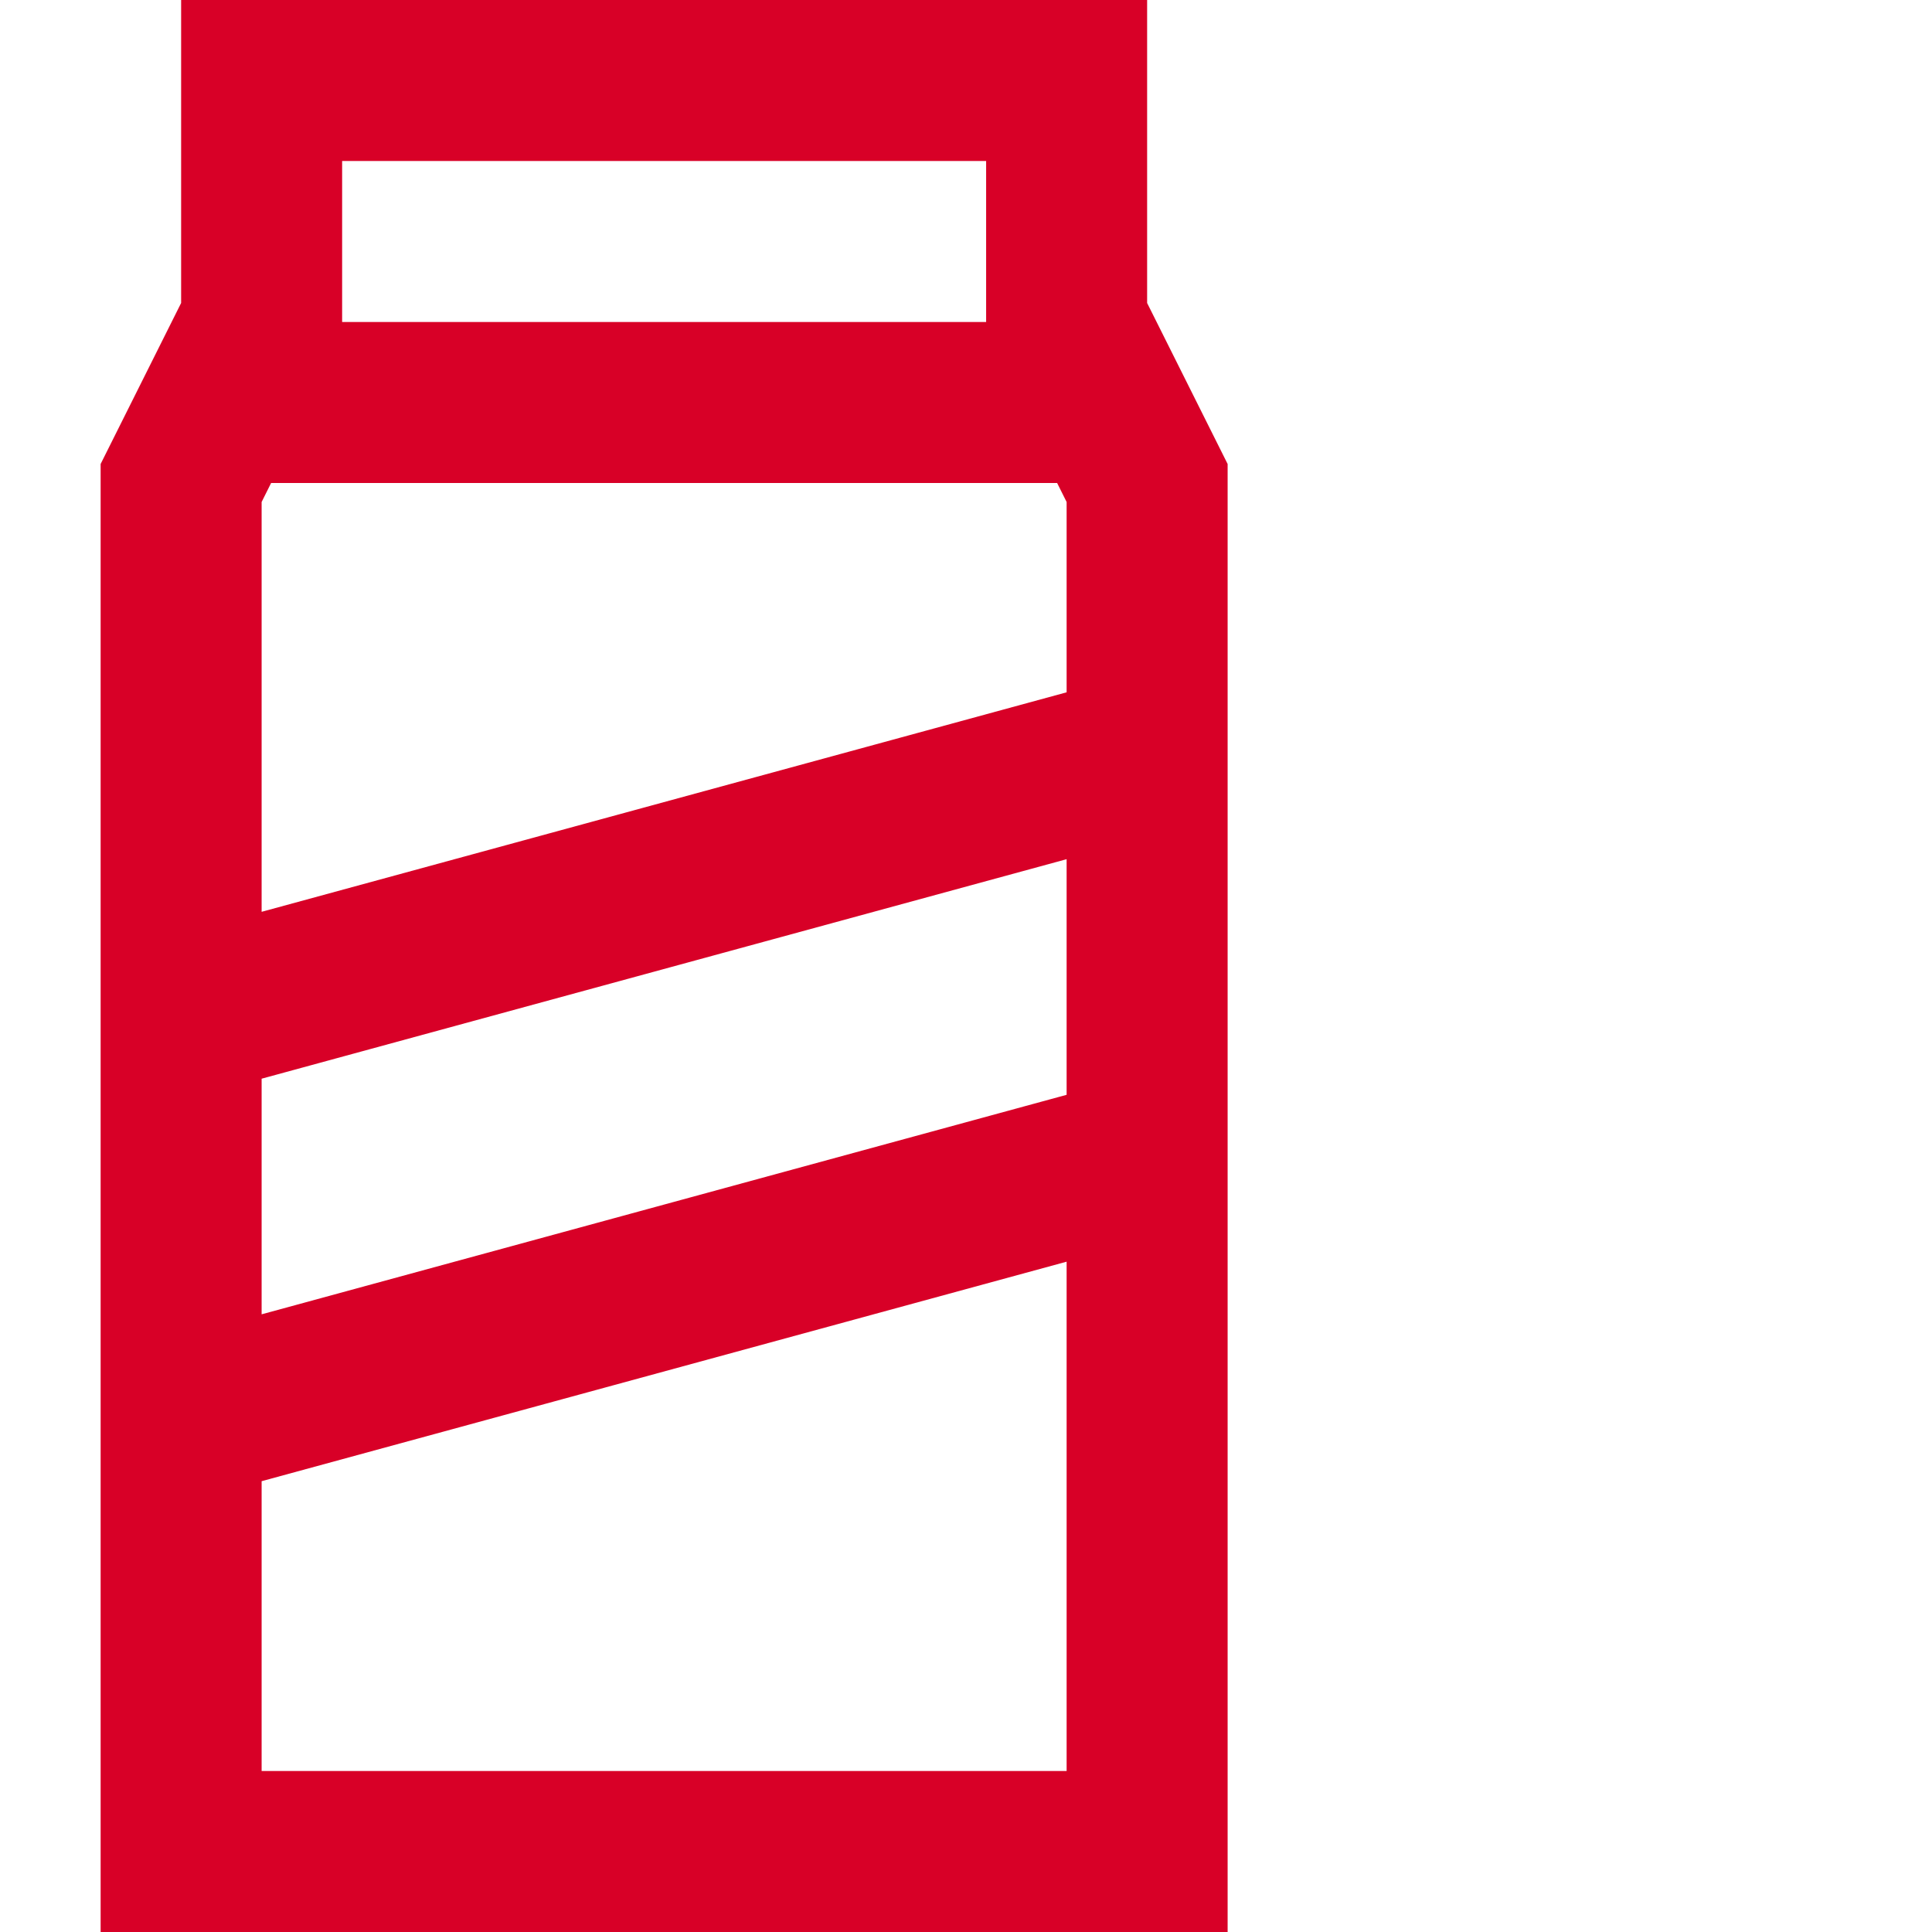
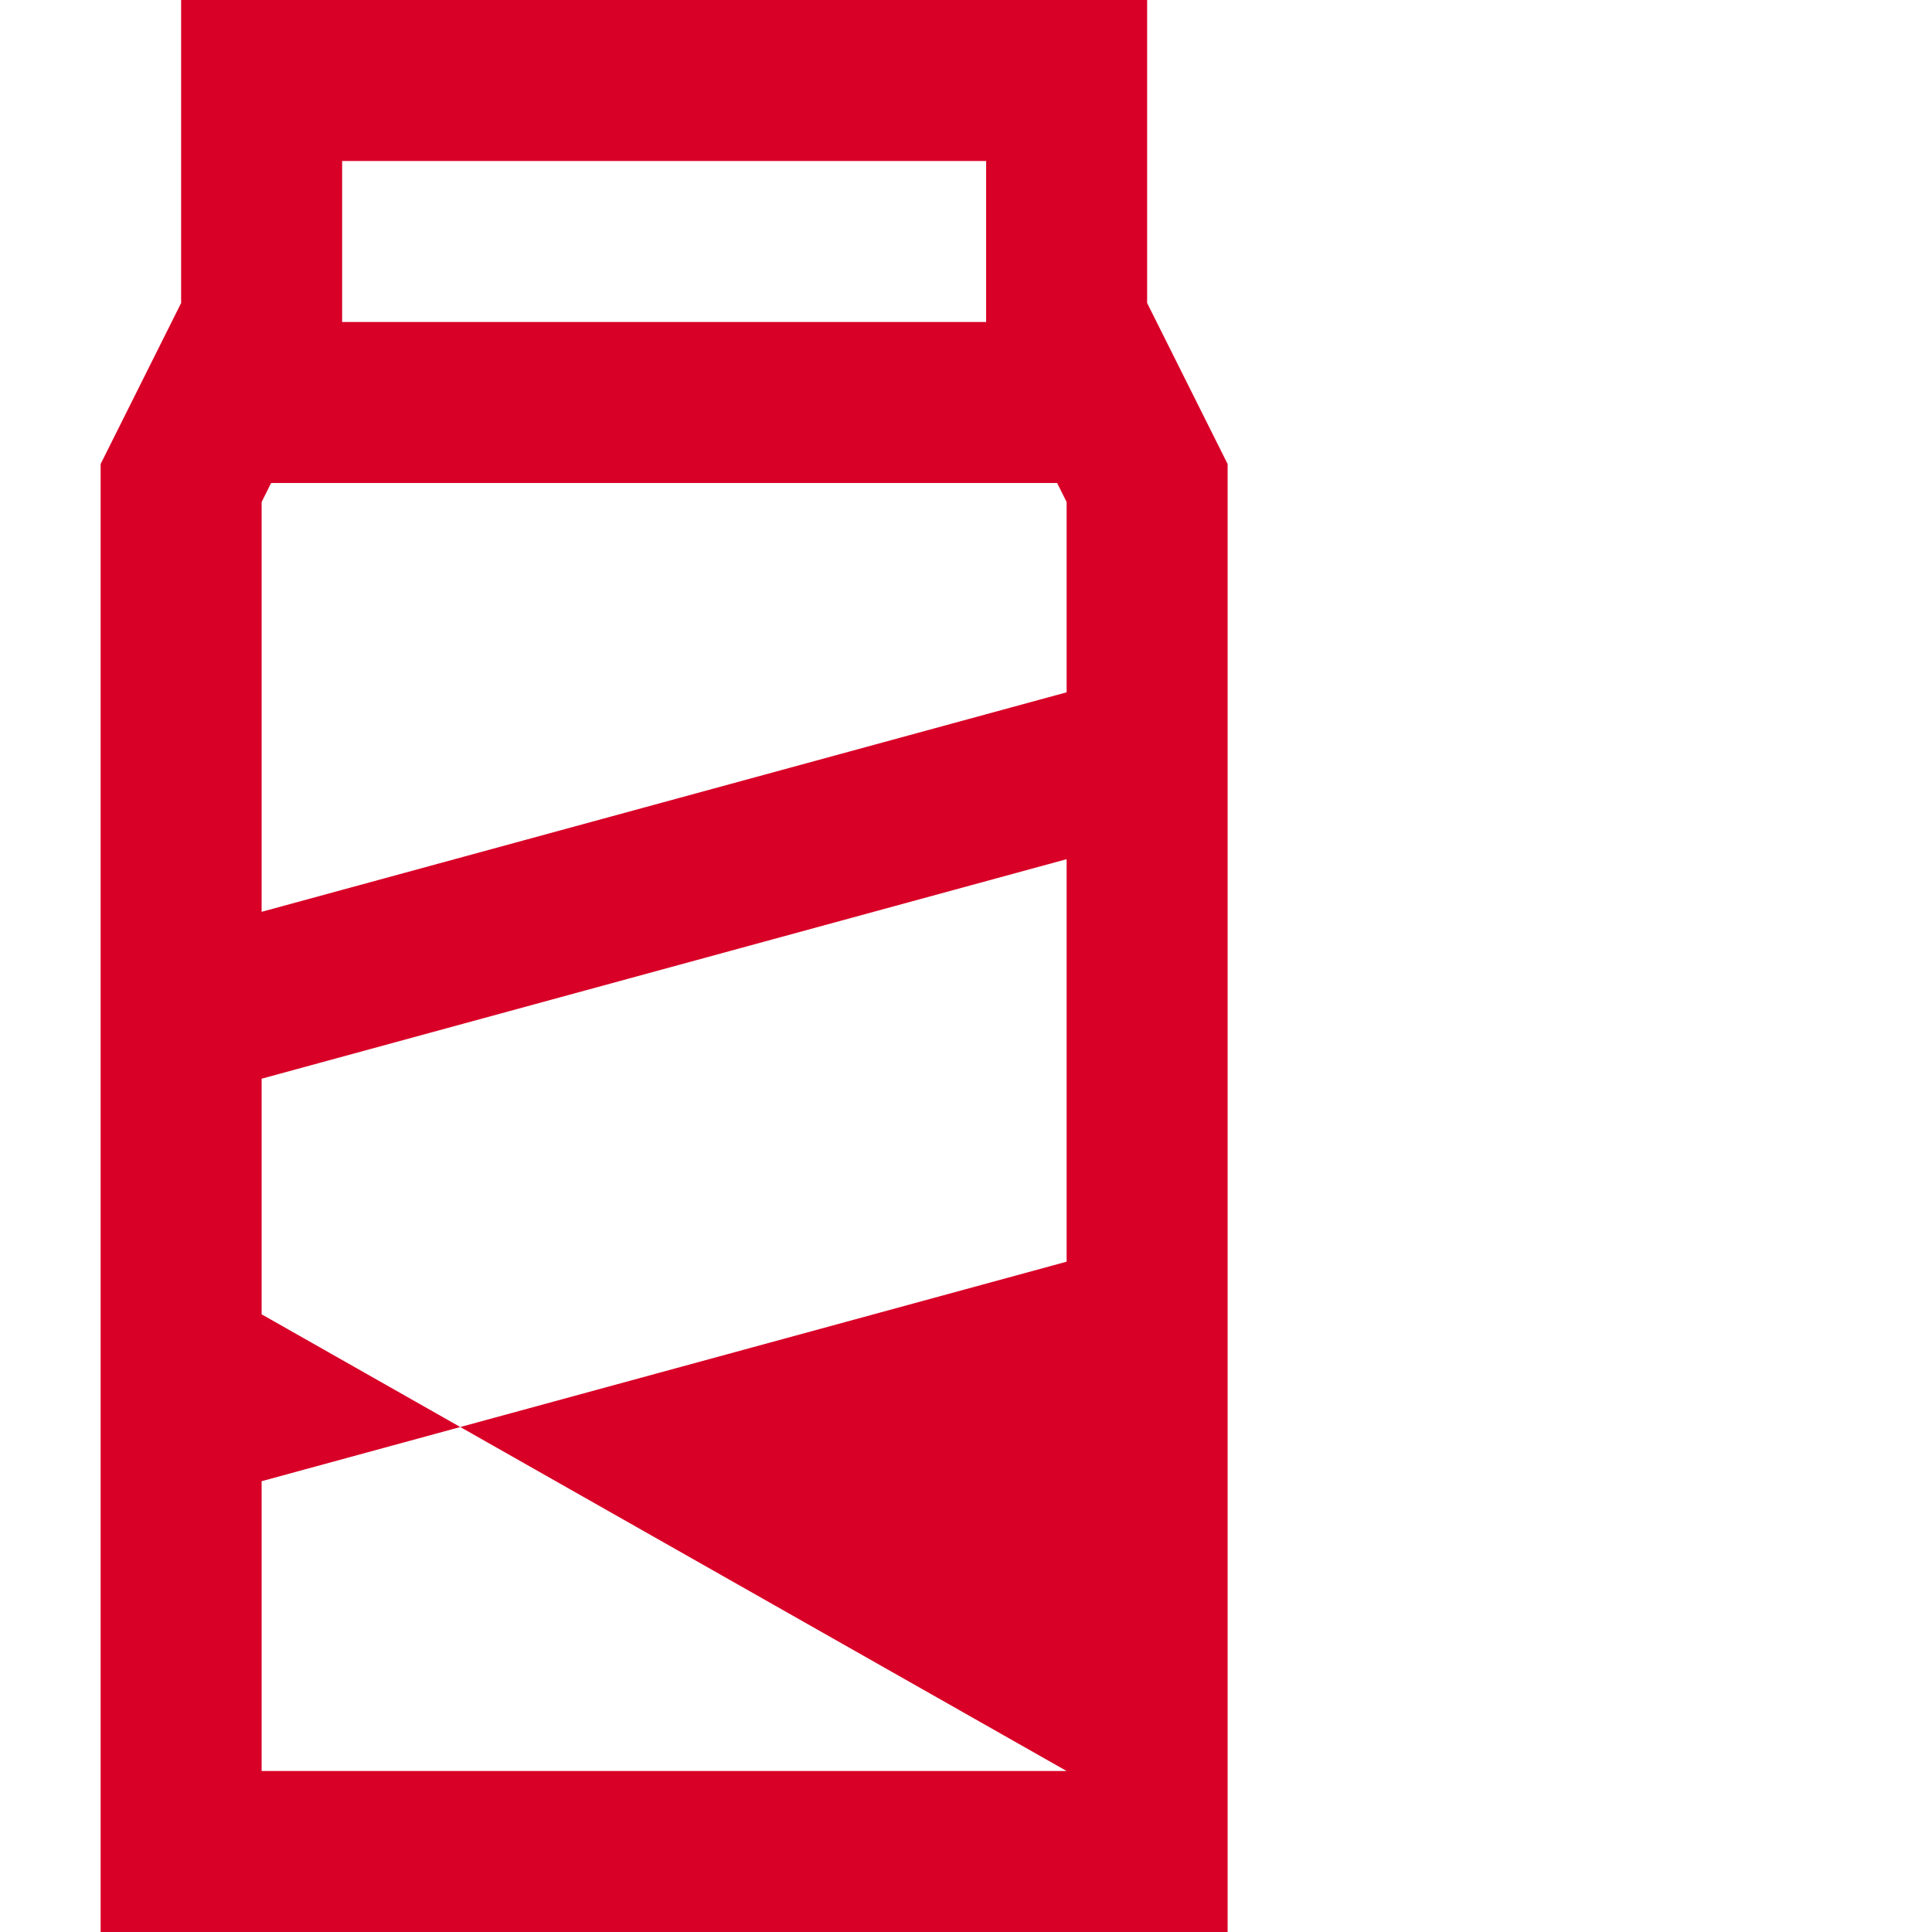
<svg xmlns="http://www.w3.org/2000/svg" version="1.0" id="Layer_1" x="0px" y="0px" width="512px" height="512px" viewBox="0 0 512 512" enable-background="new 0 0 512 512" xml:space="preserve">
-   <path fill="#D80027" d="M325.333,122.964L304,80.297V0H48v80.297l-21.333,42.667V512h298.667V122.964z M90.667,42.667h170.667  v42.667H90.667V42.667z M282.666,469.334H69.333v-76.803l213.333-58.172V469.334z M282.666,290.135L69.333,348.307v-62.442  l213.333-58.172V290.135z M282.666,183.469L69.333,241.64V133.037L71.849,128H280.15l2.516,5.037V183.469z" />
+   <path fill="#D80027" d="M325.333,122.964L304,80.297V0H48v80.297l-21.333,42.667V512h298.667V122.964z M90.667,42.667h170.667  v42.667H90.667V42.667z M282.666,469.334H69.333v-76.803l213.333-58.172V469.334z L69.333,348.307v-62.442  l213.333-58.172V290.135z M282.666,183.469L69.333,241.64V133.037L71.849,128H280.15l2.516,5.037V183.469z" />
</svg>